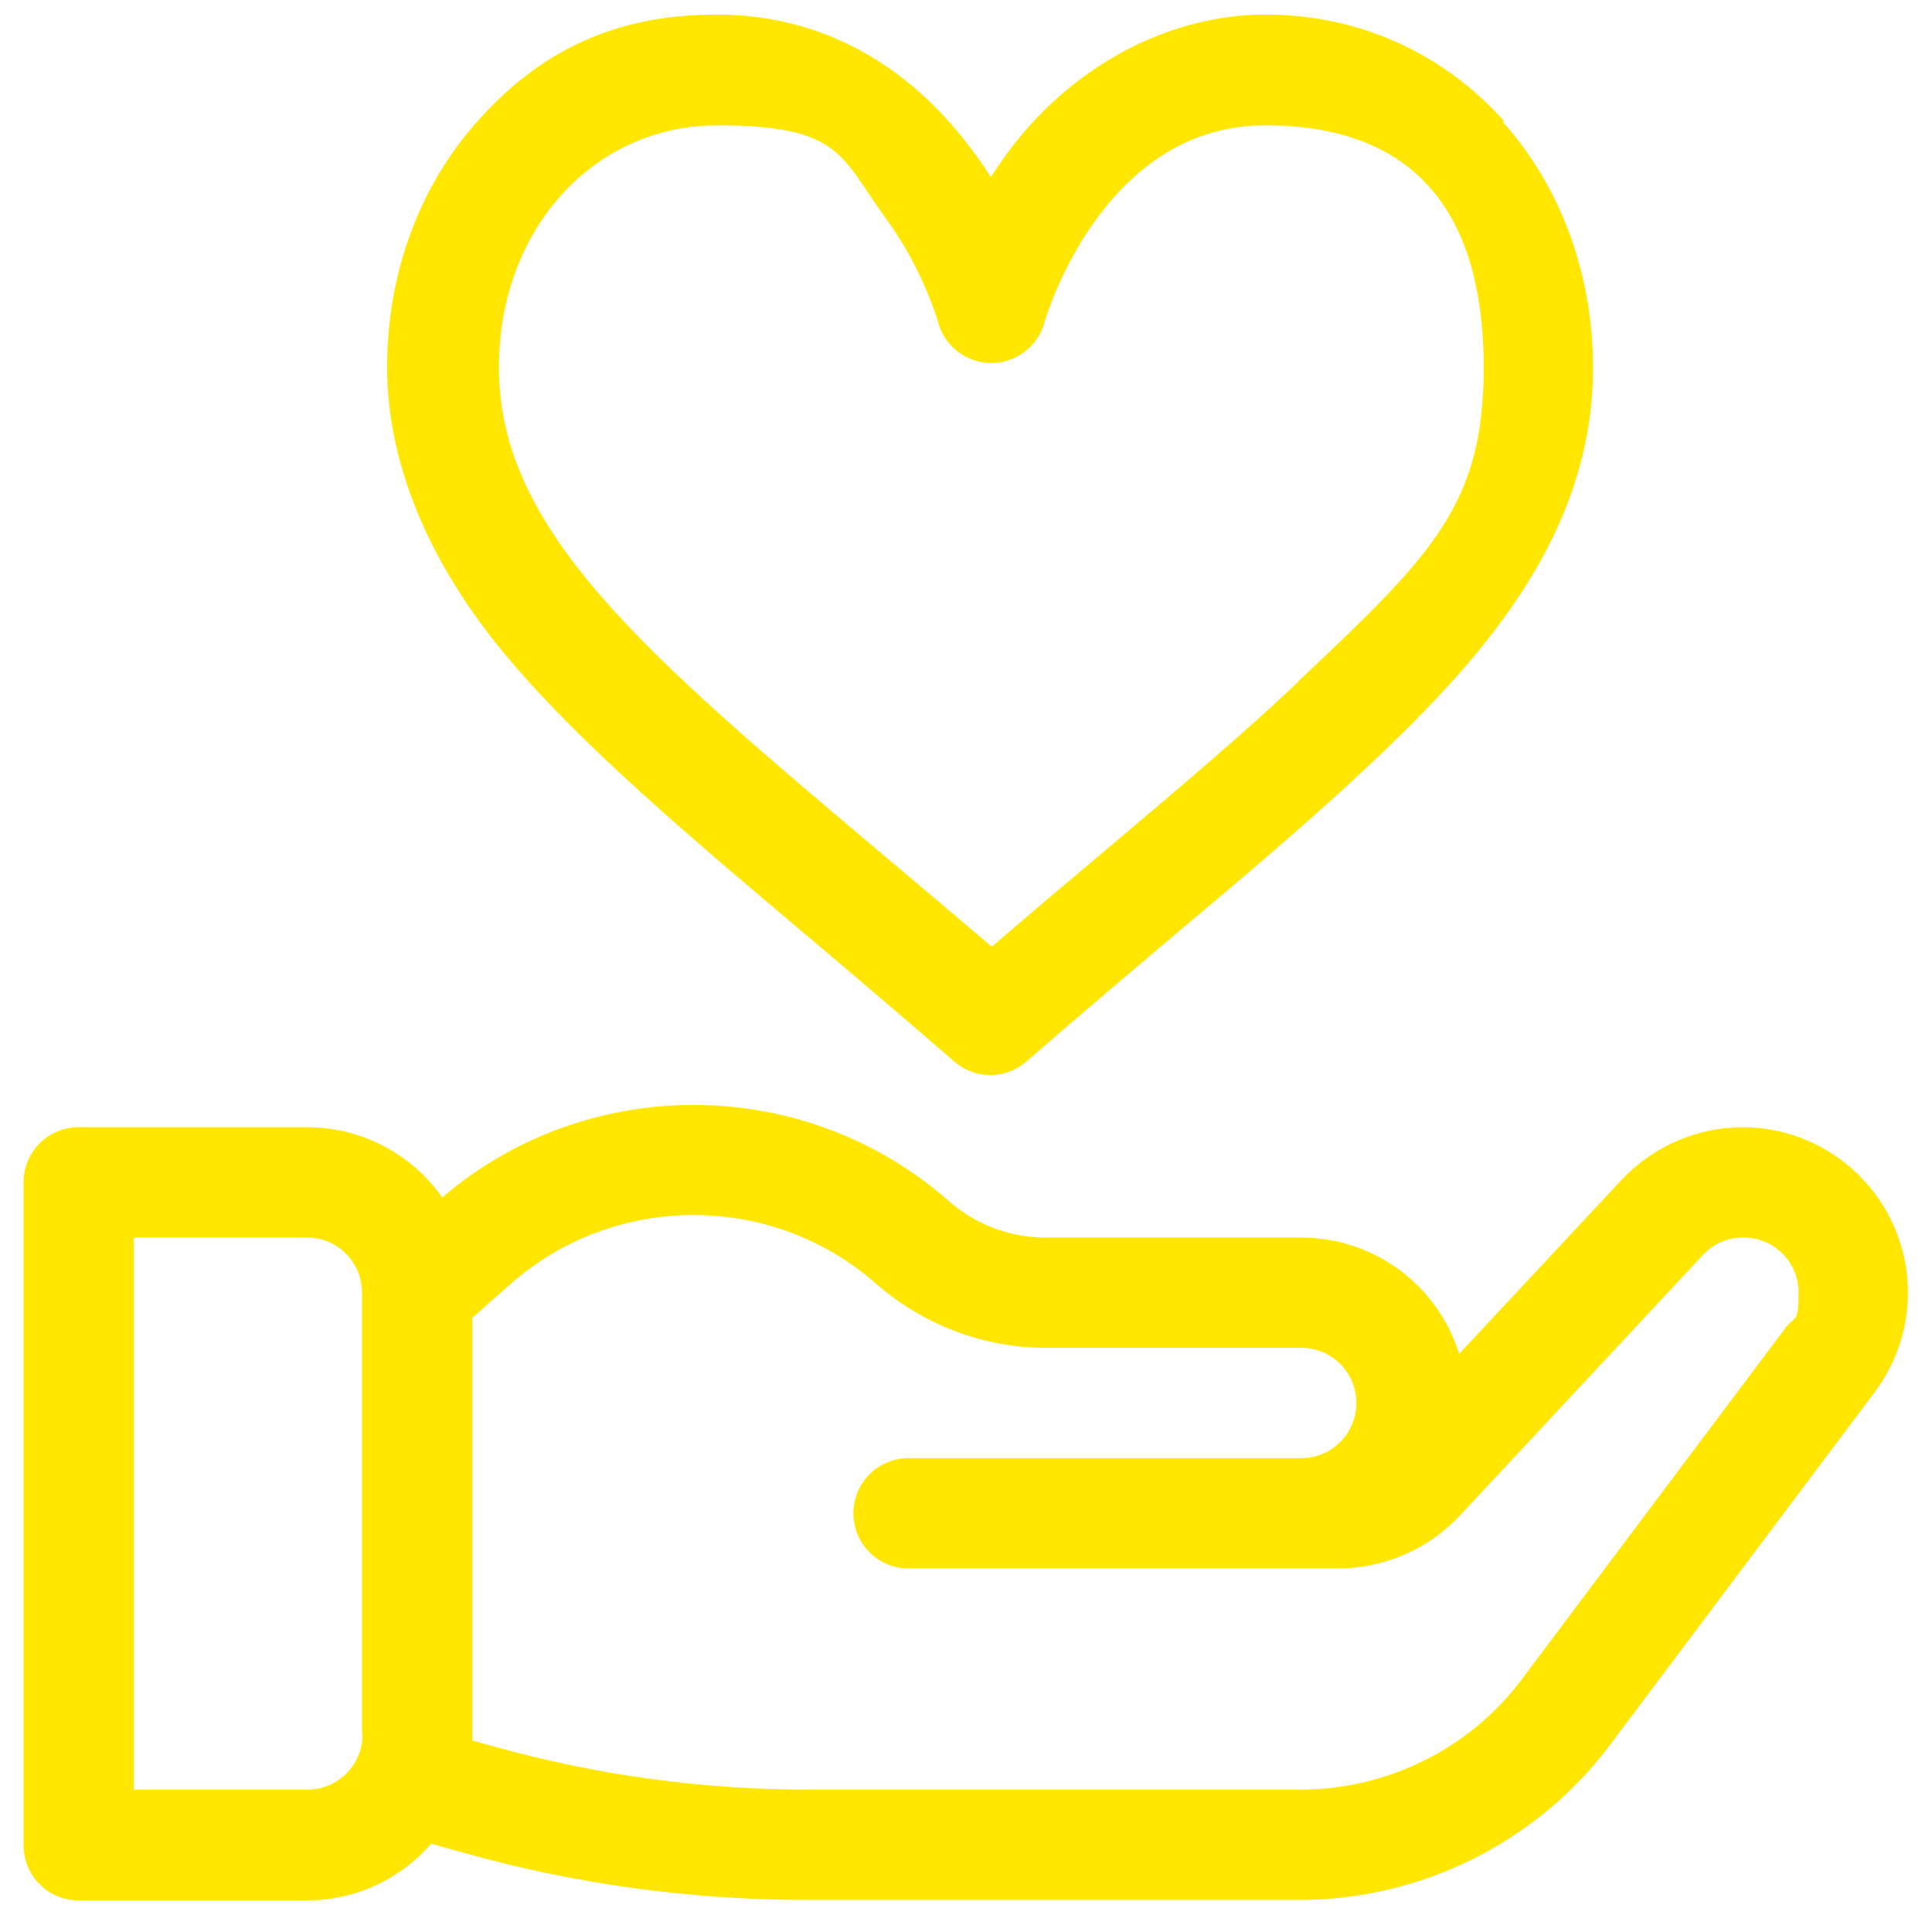
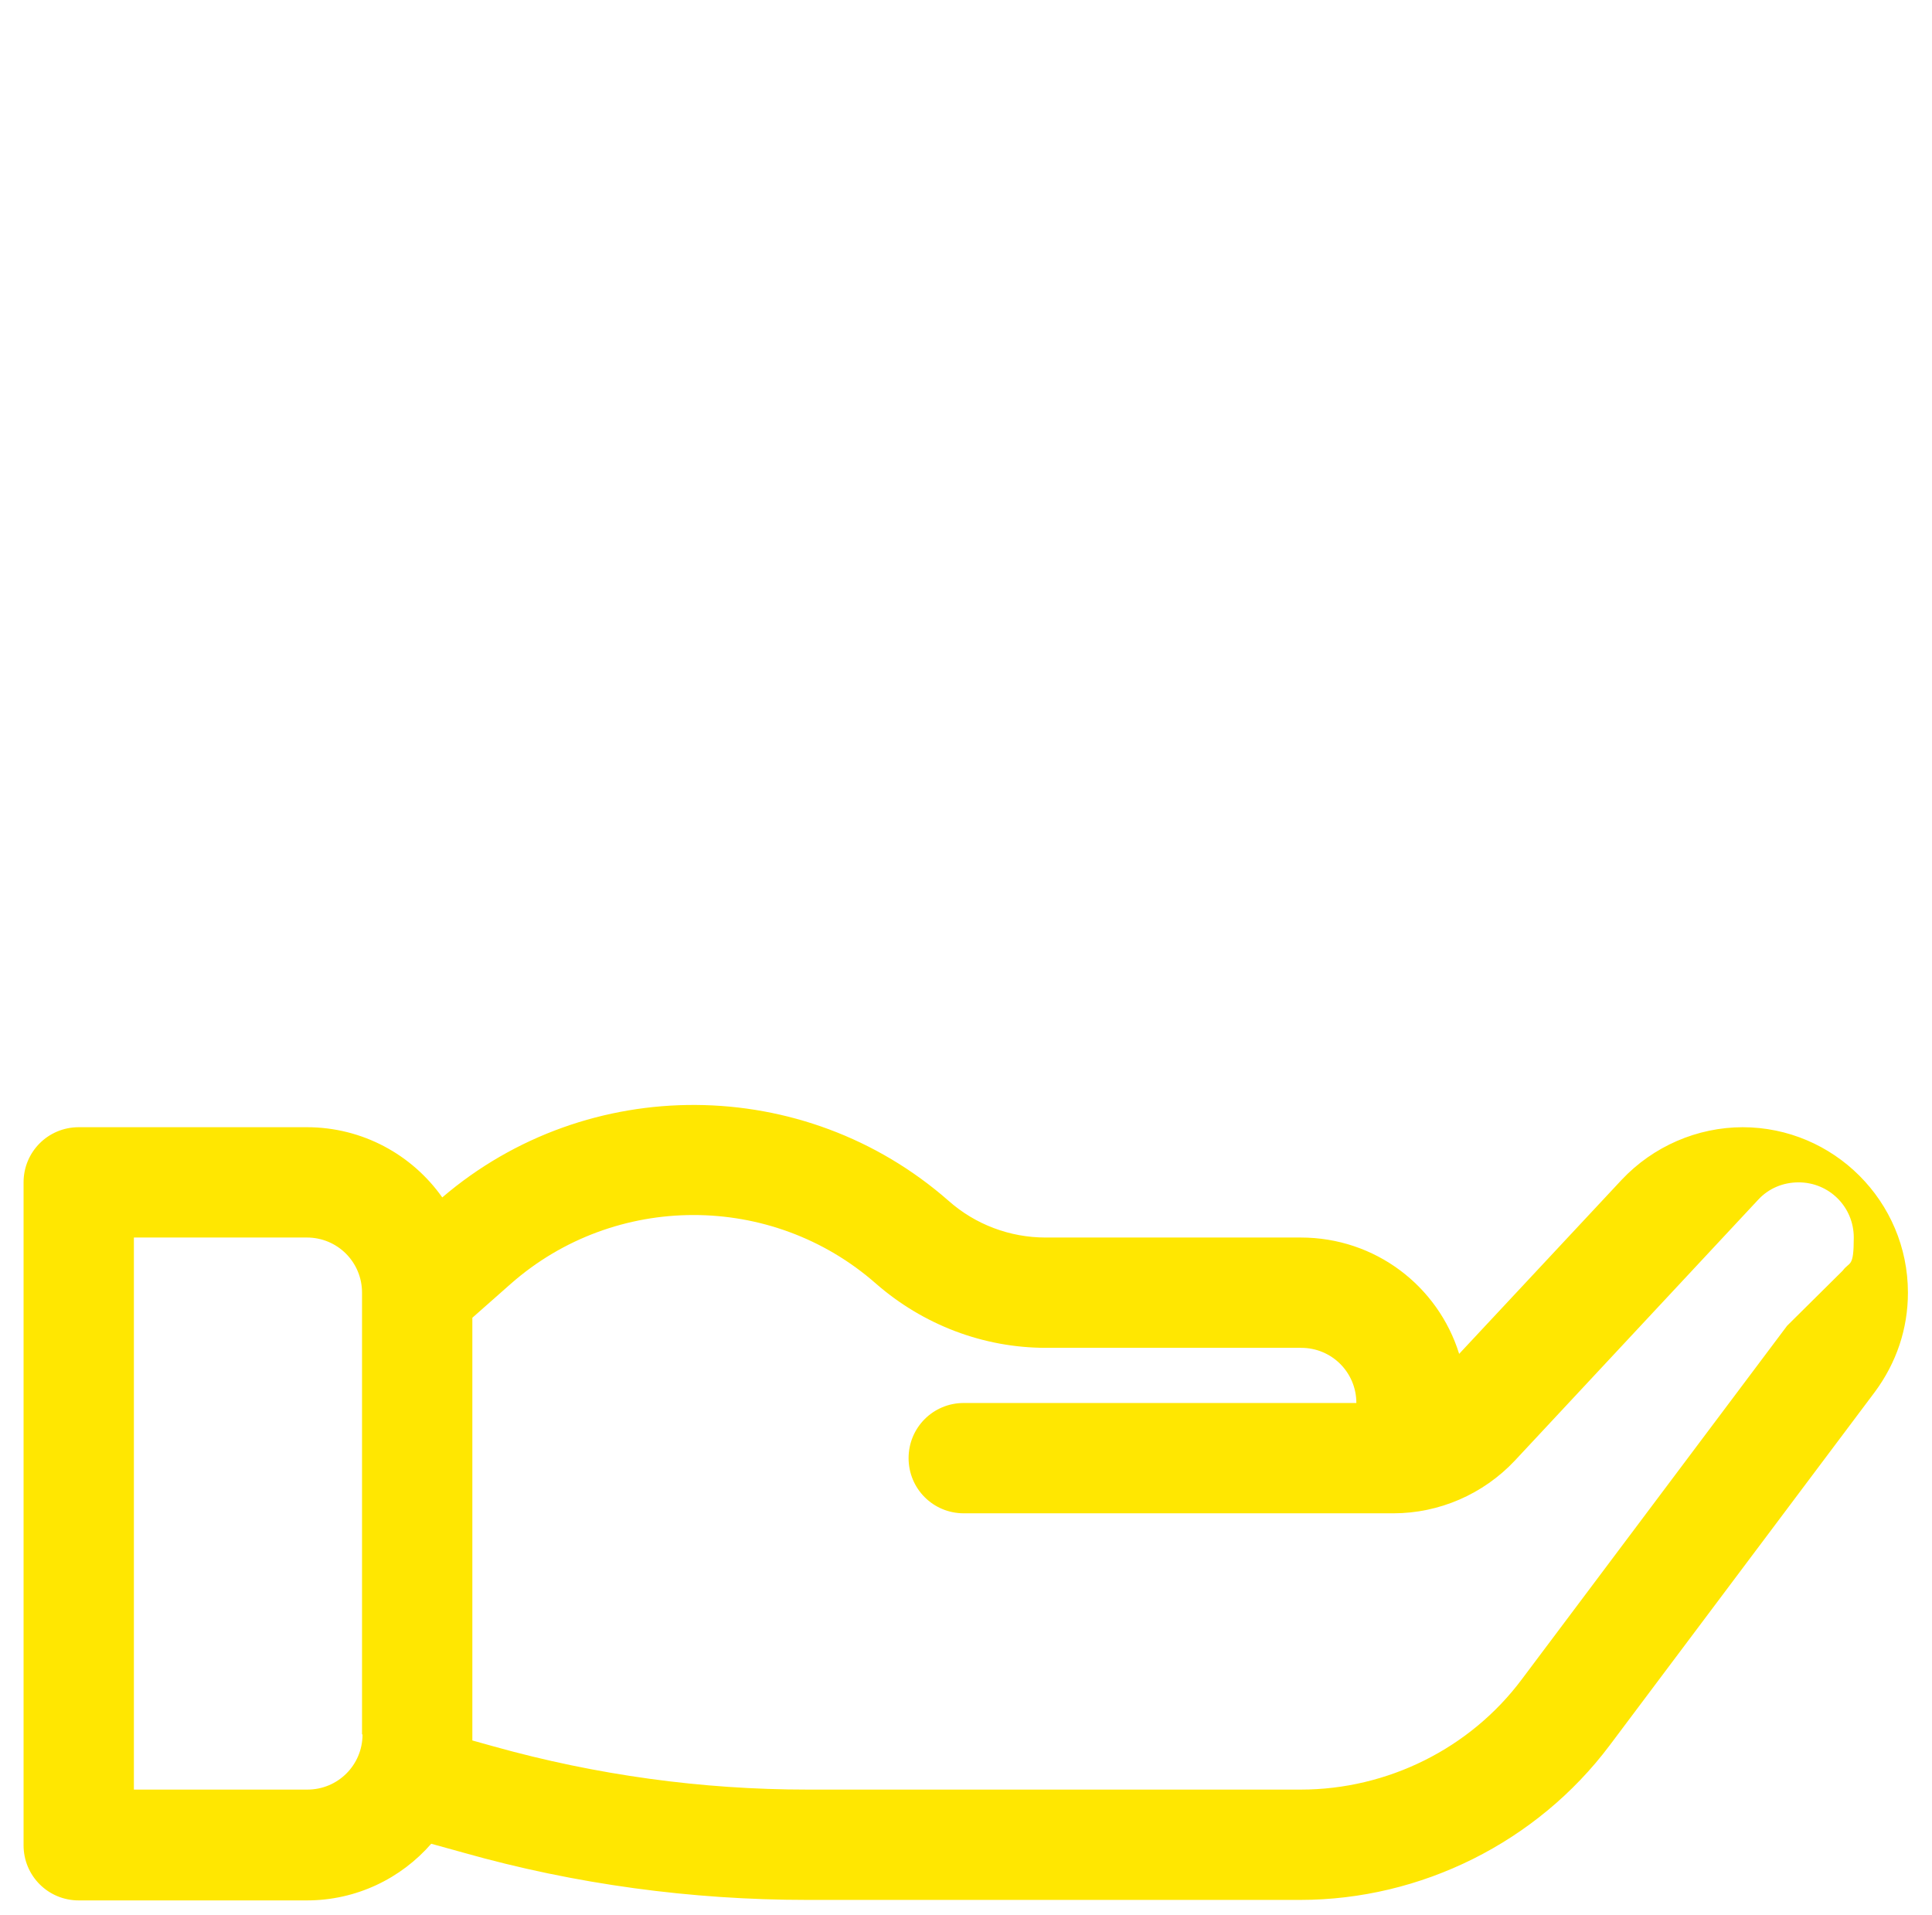
<svg xmlns="http://www.w3.org/2000/svg" id="Layer_1" version="1.1" viewBox="0 0 385.3 381.9">
  <defs>
    <style>
      .st0 {
        fill: #ffe701;
      }
    </style>
  </defs>
-   <path class="st0" d="M300,24.2c-12.2-13.7-29.1-21.3-47.7-21.3s-38.6,9.8-51.9,28.3c-1,1.4-1.9,2.8-2.8,4.1-.9-1.4-1.8-2.8-2.8-4.1-13.2-18.5-31.2-28.3-51.9-28.3s-35.5,7.6-47.7,21.3c-11.6,13-18,30.4-18,49s7.8,38.9,24.7,58.7c14.7,17.3,35.8,35.1,60.2,55.7,9,7.6,18.3,15.5,28.2,24.1,2.1,1.8,4.6,2.7,7.2,2.7s5.1-.9,7.2-2.7c9.9-8.6,19.2-16.5,28.2-24.1,15.7-13.2,29.2-24.6,40.9-35.7,22.8-21.5,43.9-45.9,43.9-78.6,0-18.6-6.4-36-18-49ZM259,135.9c-11.3,10.7-24.6,21.9-40,34.9-6.9,5.8-13.9,11.7-21.2,18-7.4-6.3-14.4-12.2-21.3-18-48-40.5-77-65-77-97.5,0-27.5,18.8-48.3,43.6-48.3s24.6,6.3,33.6,18.6c7.4,10.1,10.4,20.6,10.4,20.7,1.3,4.8,5.7,8.1,10.6,8.1s9.3-3.3,10.6-8.1c.1-.4,11.3-39.3,44-39.3s43.6,20.8,43.6,48.3-10.4,37.5-37,62.6Z" />
-   <path class="st0" d="M347.6,224.8c-9.1,0-17.9,3.8-24.2,10.5l-32.4,34.7c-4.2-13.5-16.7-23.2-31.6-23.2h-50.9c-7.1,0-14-2.6-19.3-7.3-28.8-25.3-72-25.5-101-.7-6-8.5-15.9-14-27-14H15.7c-6.1,0-11,4.9-11,11v132.2c0,6.1,4.9,11,11,11h45.5c9.9,0,18.8-4.4,24.8-11.3l6.5,1.8c22.3,6.3,45.4,9.4,68.5,9.4h98.3c24.1,0,47.2-11.5,61.7-30.8l52.9-70.5s0,0,0,0c4.3-5.8,6.6-12.6,6.6-19.8,0-18.2-14.8-33-33-33ZM72.3,345.9c0,6.1-4.9,11-11,11H26.7v-110.1h34.5c6.1,0,11,4.9,11,11v88.1ZM356.4,264.4s0,0,0,0l-52.9,70.5c-10.3,13.8-26.8,22-44.1,22h-98.3c-21.2,0-42.2-2.9-62.6-8.6l-4.3-1.2c0-.4,0-.8,0-1.2v-83.1l7.7-6.8c20.7-18.2,52-18.3,72.8,0,9.4,8.2,21.4,12.8,33.9,12.8h50.9c6.1,0,11,4.9,11,11s-4.9,11-11,11h-78.3c-6.1,0-11,4.9-11,11s4.9,11,11,11h85.7c9.1,0,17.9-3.8,24.2-10.5l48.5-52c2.1-2.3,5-3.5,8.1-3.5,6.1,0,11,4.9,11,11s-.8,4.7-2.2,6.6Z" />
+   <path class="st0" d="M347.6,224.8c-9.1,0-17.9,3.8-24.2,10.5l-32.4,34.7c-4.2-13.5-16.7-23.2-31.6-23.2h-50.9c-7.1,0-14-2.6-19.3-7.3-28.8-25.3-72-25.5-101-.7-6-8.5-15.9-14-27-14H15.7c-6.1,0-11,4.9-11,11v132.2c0,6.1,4.9,11,11,11h45.5c9.9,0,18.8-4.4,24.8-11.3l6.5,1.8c22.3,6.3,45.4,9.4,68.5,9.4h98.3c24.1,0,47.2-11.5,61.7-30.8l52.9-70.5s0,0,0,0c4.3-5.8,6.6-12.6,6.6-19.8,0-18.2-14.8-33-33-33ZM72.3,345.9c0,6.1-4.9,11-11,11H26.7v-110.1h34.5c6.1,0,11,4.9,11,11v88.1ZM356.4,264.4s0,0,0,0l-52.9,70.5c-10.3,13.8-26.8,22-44.1,22h-98.3c-21.2,0-42.2-2.9-62.6-8.6l-4.3-1.2c0-.4,0-.8,0-1.2v-83.1l7.7-6.8c20.7-18.2,52-18.3,72.8,0,9.4,8.2,21.4,12.8,33.9,12.8h50.9c6.1,0,11,4.9,11,11h-78.3c-6.1,0-11,4.9-11,11s4.9,11,11,11h85.7c9.1,0,17.9-3.8,24.2-10.5l48.5-52c2.1-2.3,5-3.5,8.1-3.5,6.1,0,11,4.9,11,11s-.8,4.7-2.2,6.6Z" />
</svg>